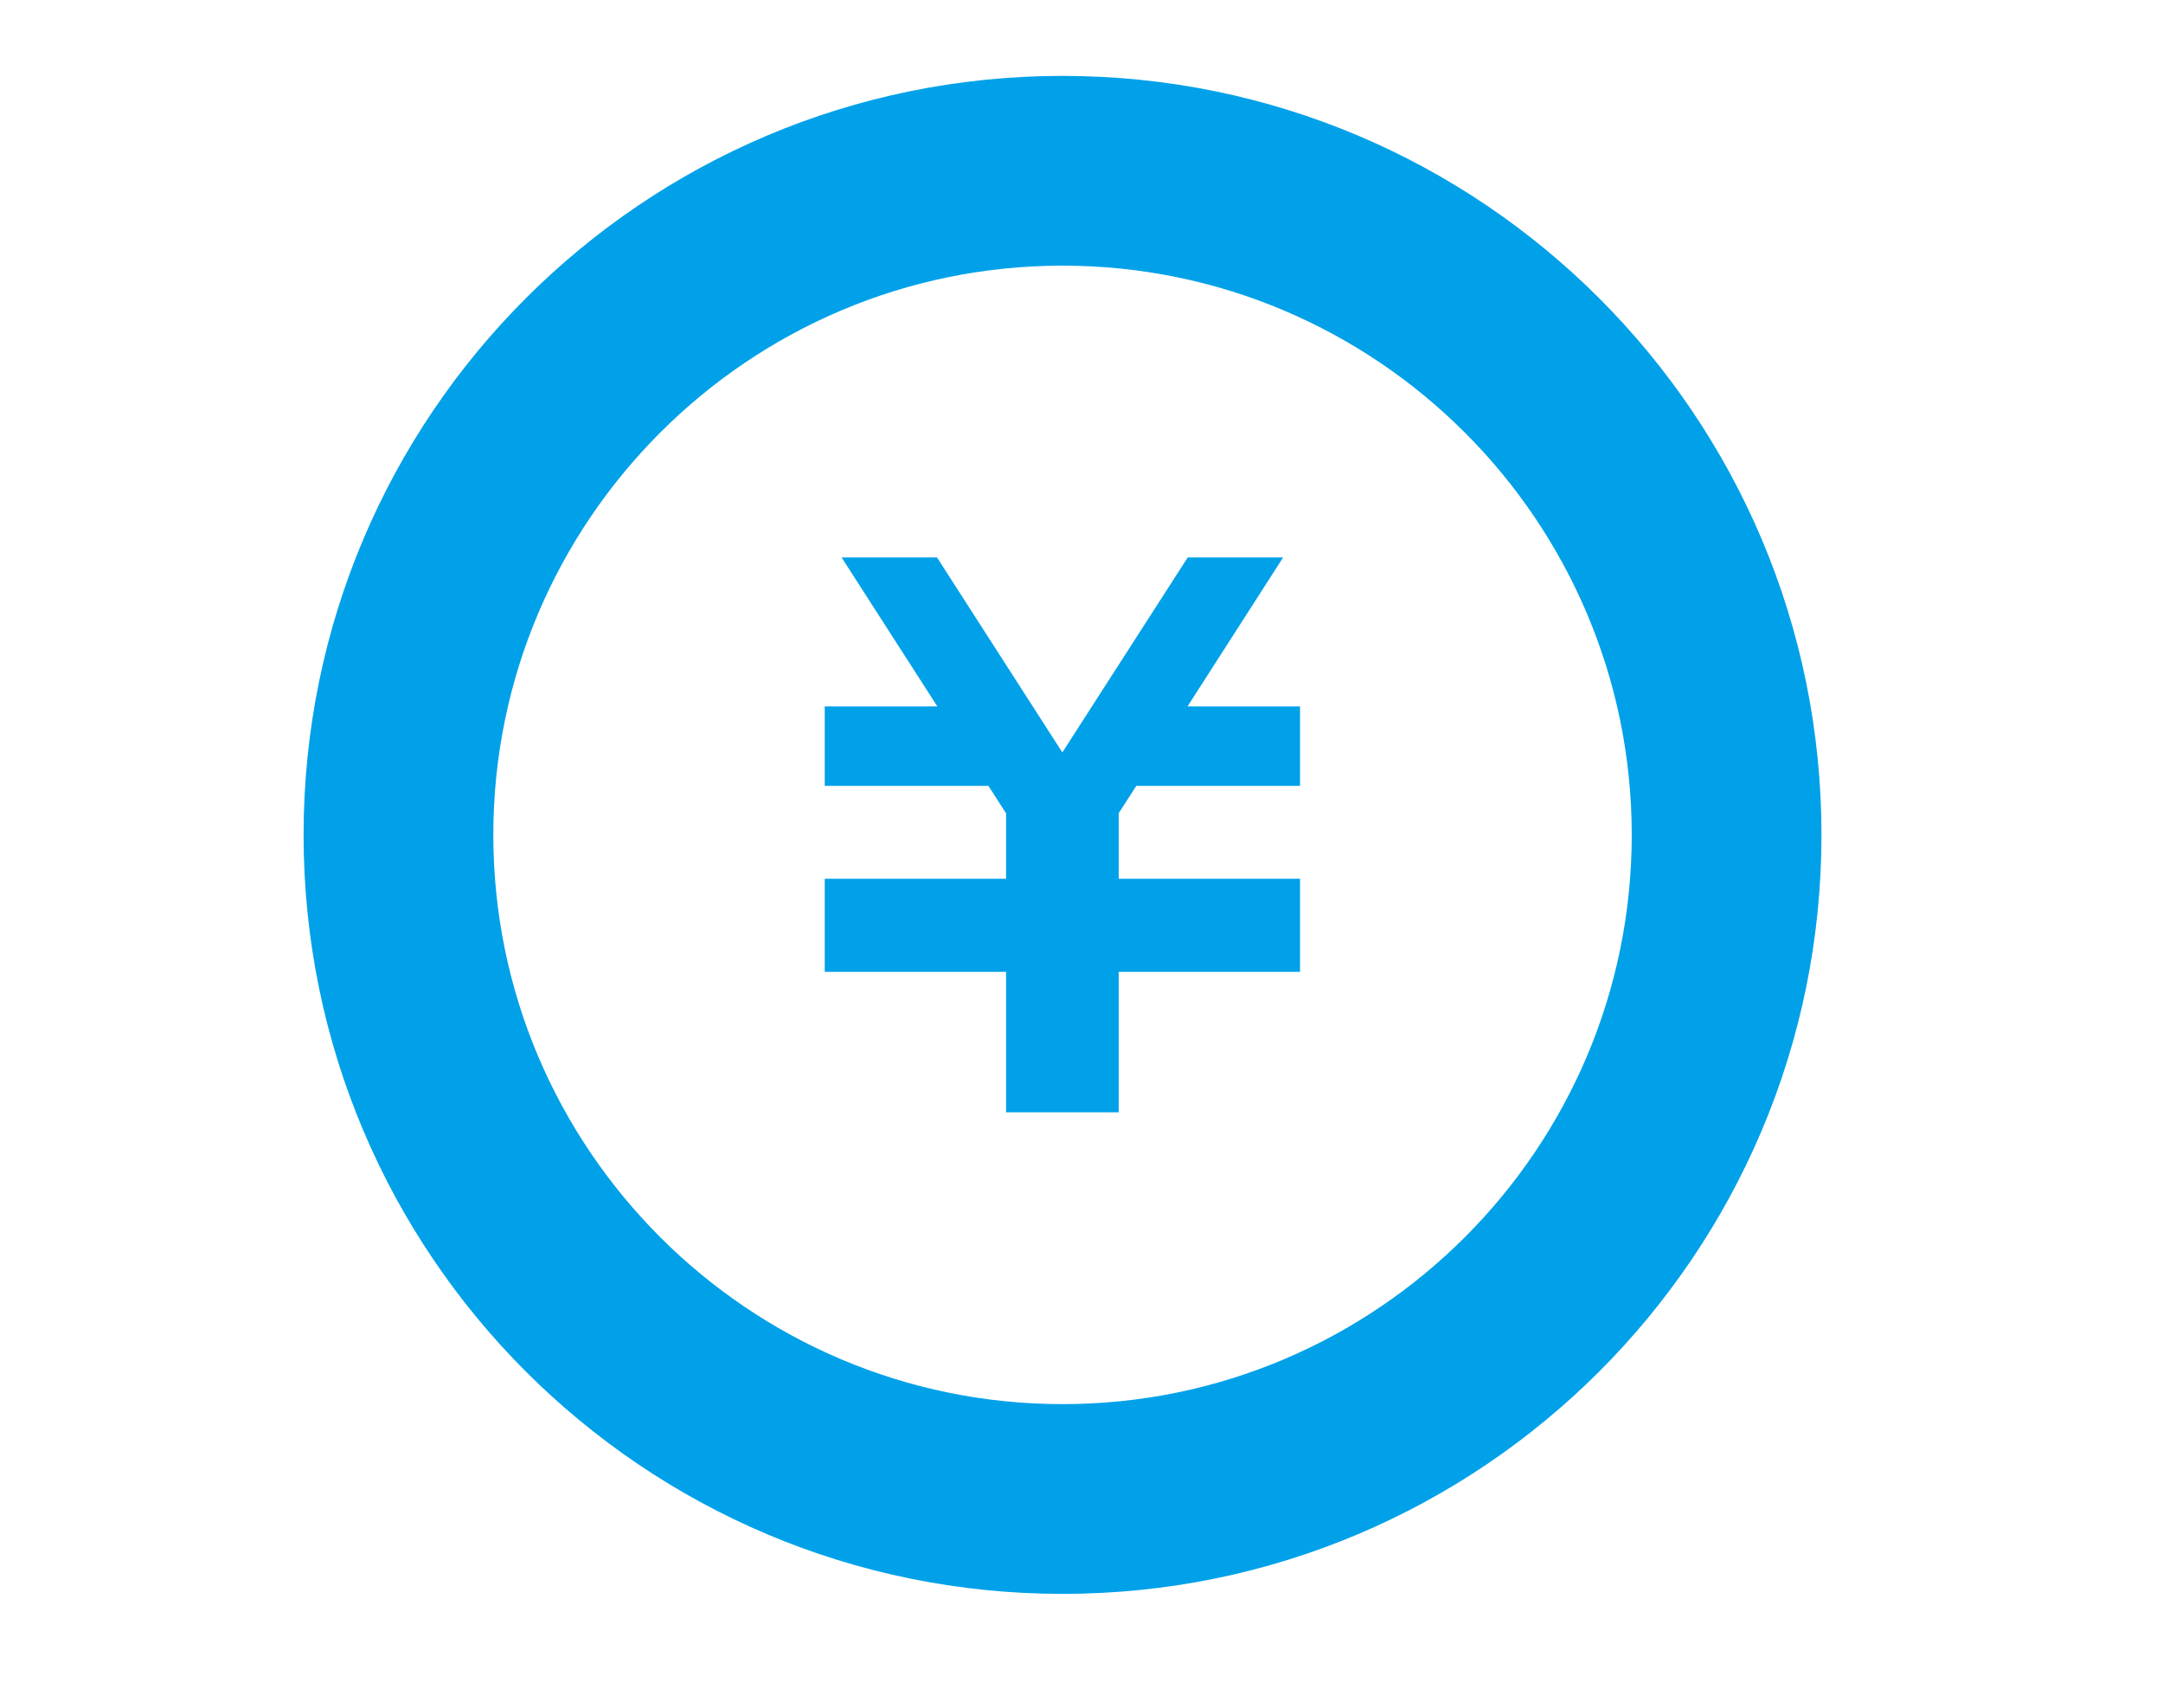
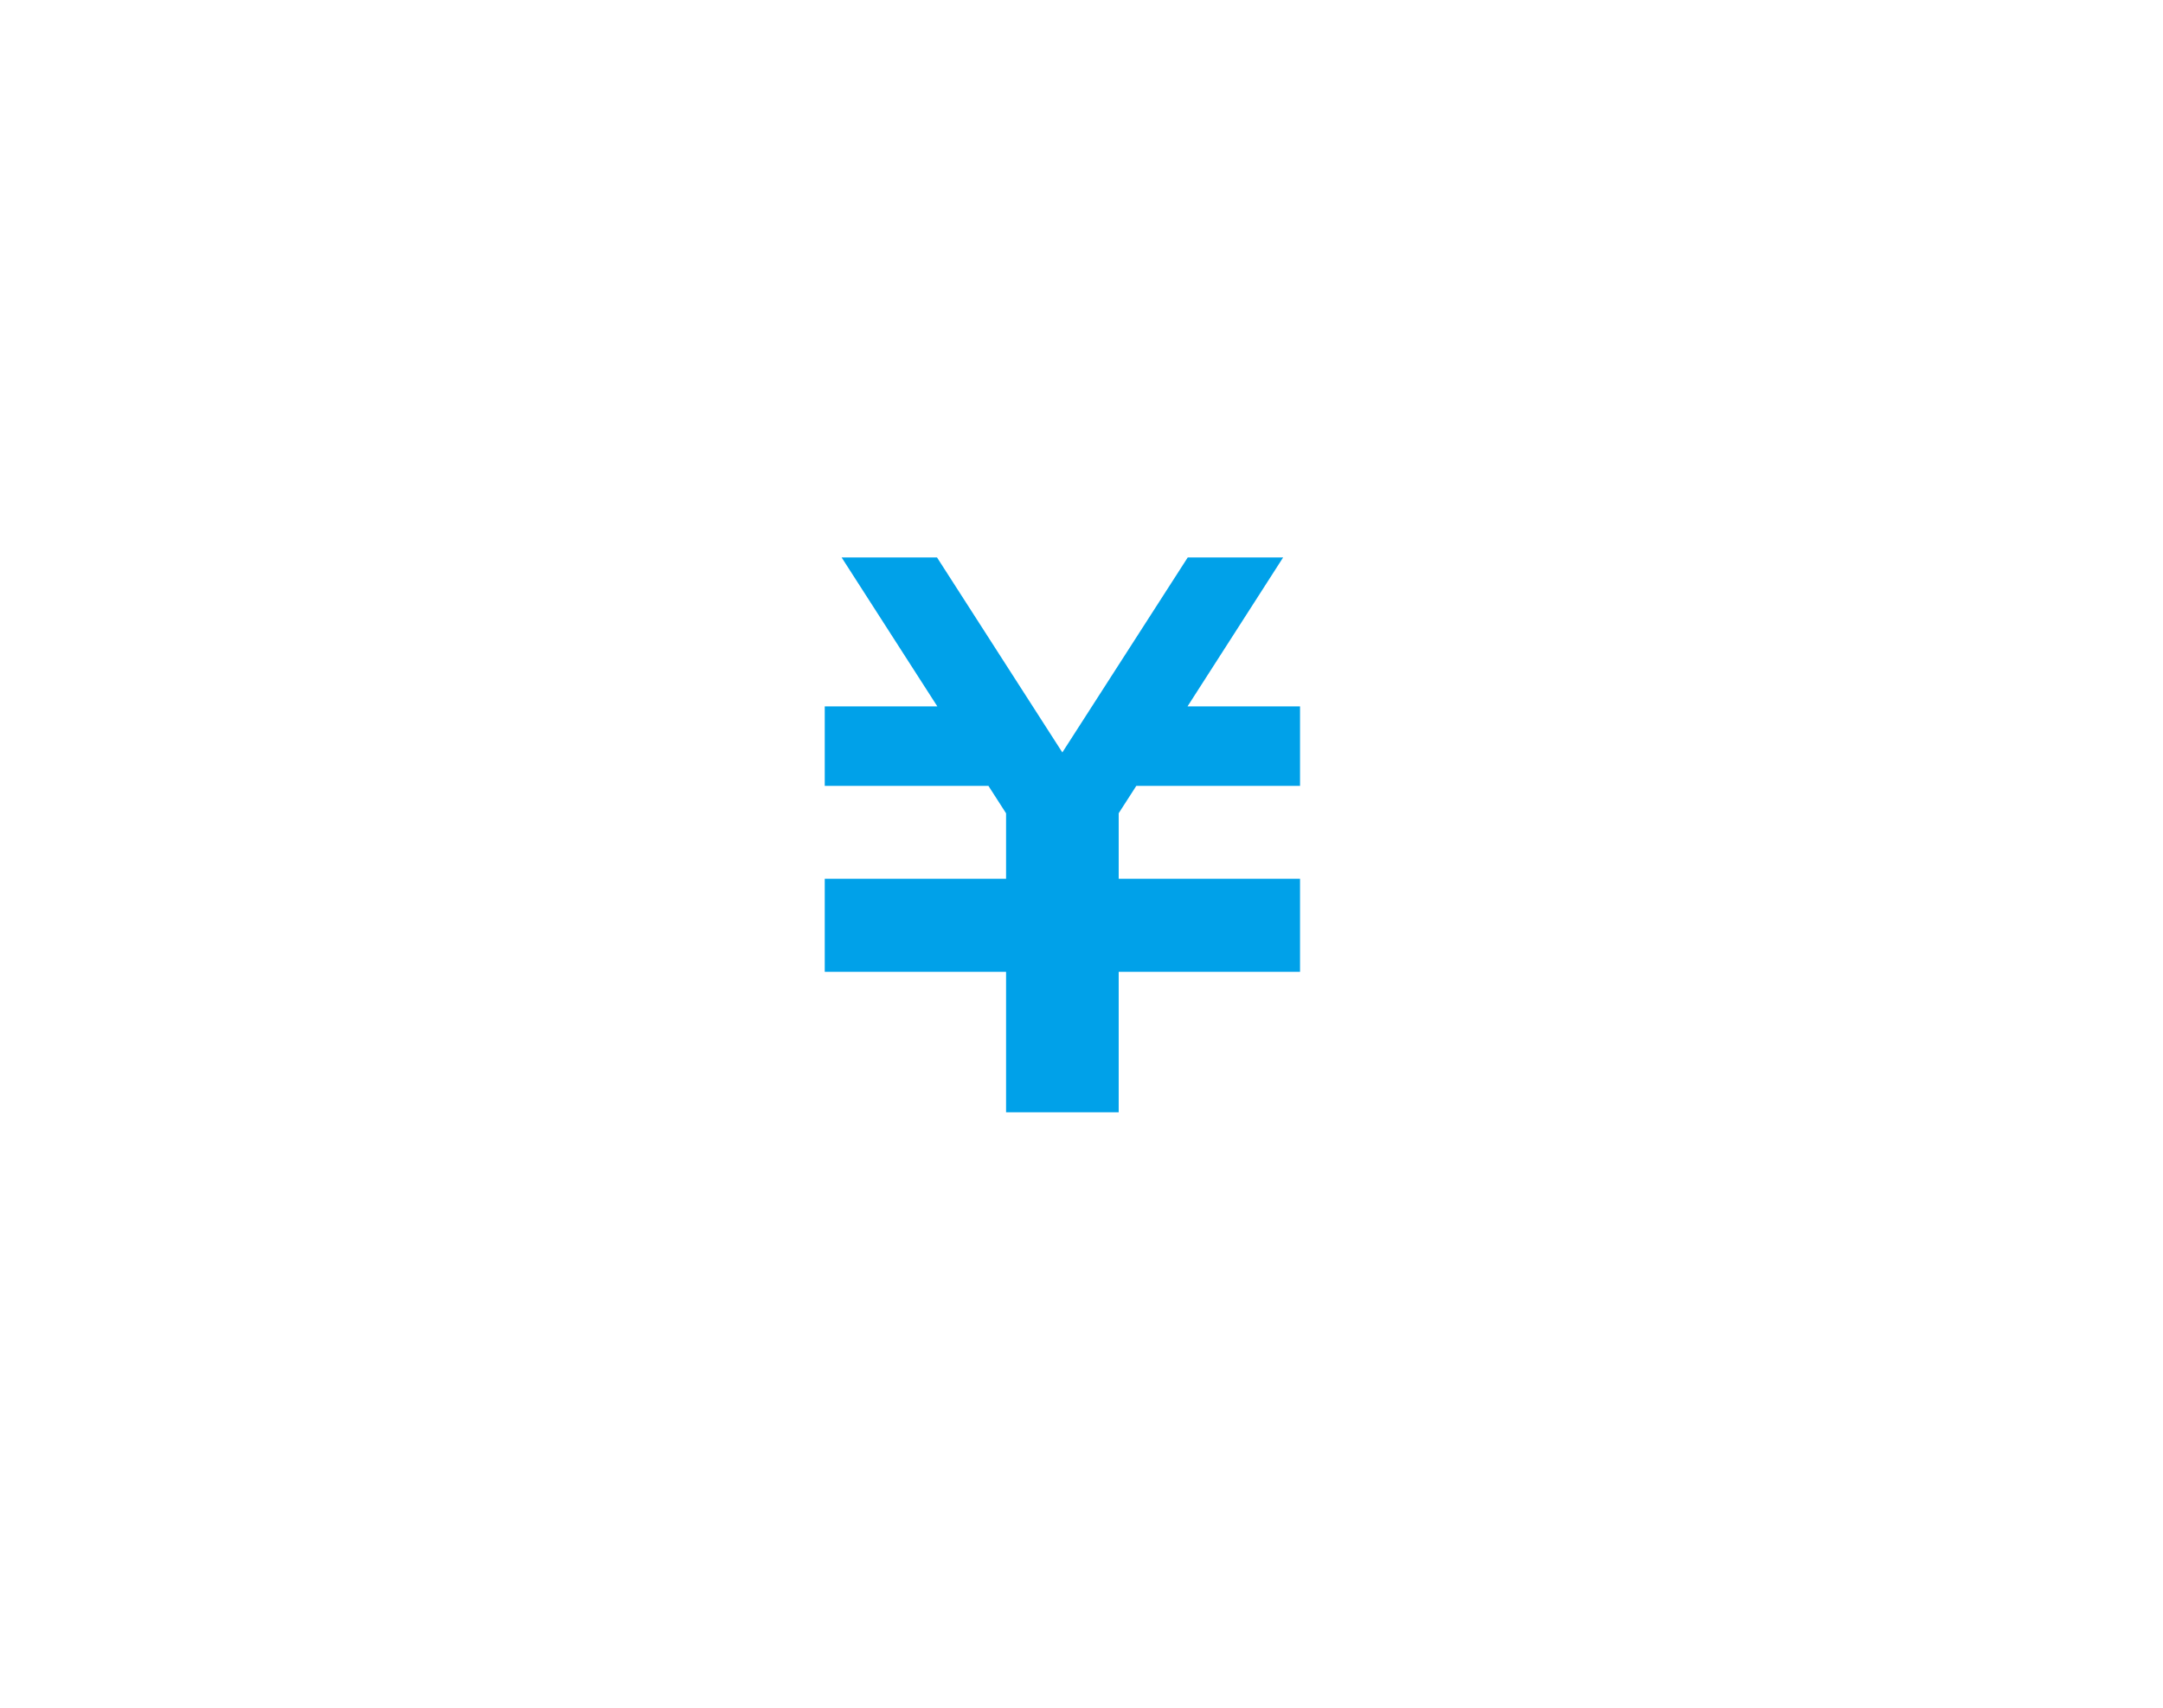
<svg xmlns="http://www.w3.org/2000/svg" width="57" height="45" viewBox="0 0 57 45" fill="none">
  <path d="M34.259 20.709H29.944L29.48 21.429V23.156H34.259V23.162V25.258V25.609H29.48V29.31H26.512V25.609H21.734V25.258V23.162V23.156H26.512V21.431L26.048 20.709H21.734V18.614H24.701L22.179 14.69H24.693L27.995 19.827L31.299 14.69H33.813L31.294 18.614H34.259V20.709Z" fill="#00A1E9" />
-   <path d="M28 7C36.272 7 43 13.729 43 22C43 30.271 36.272 37 28 37C19.73 37 13 30.271 13 22C13 13.729 19.73 7 28 7ZM28 2C16.954 2 8 10.955 8 22C8 33.046 16.954 42 28 42C39.045 42 48 33.046 48 22C48 10.955 39.045 2 28 2Z" fill="#00A1E9" />
</svg>